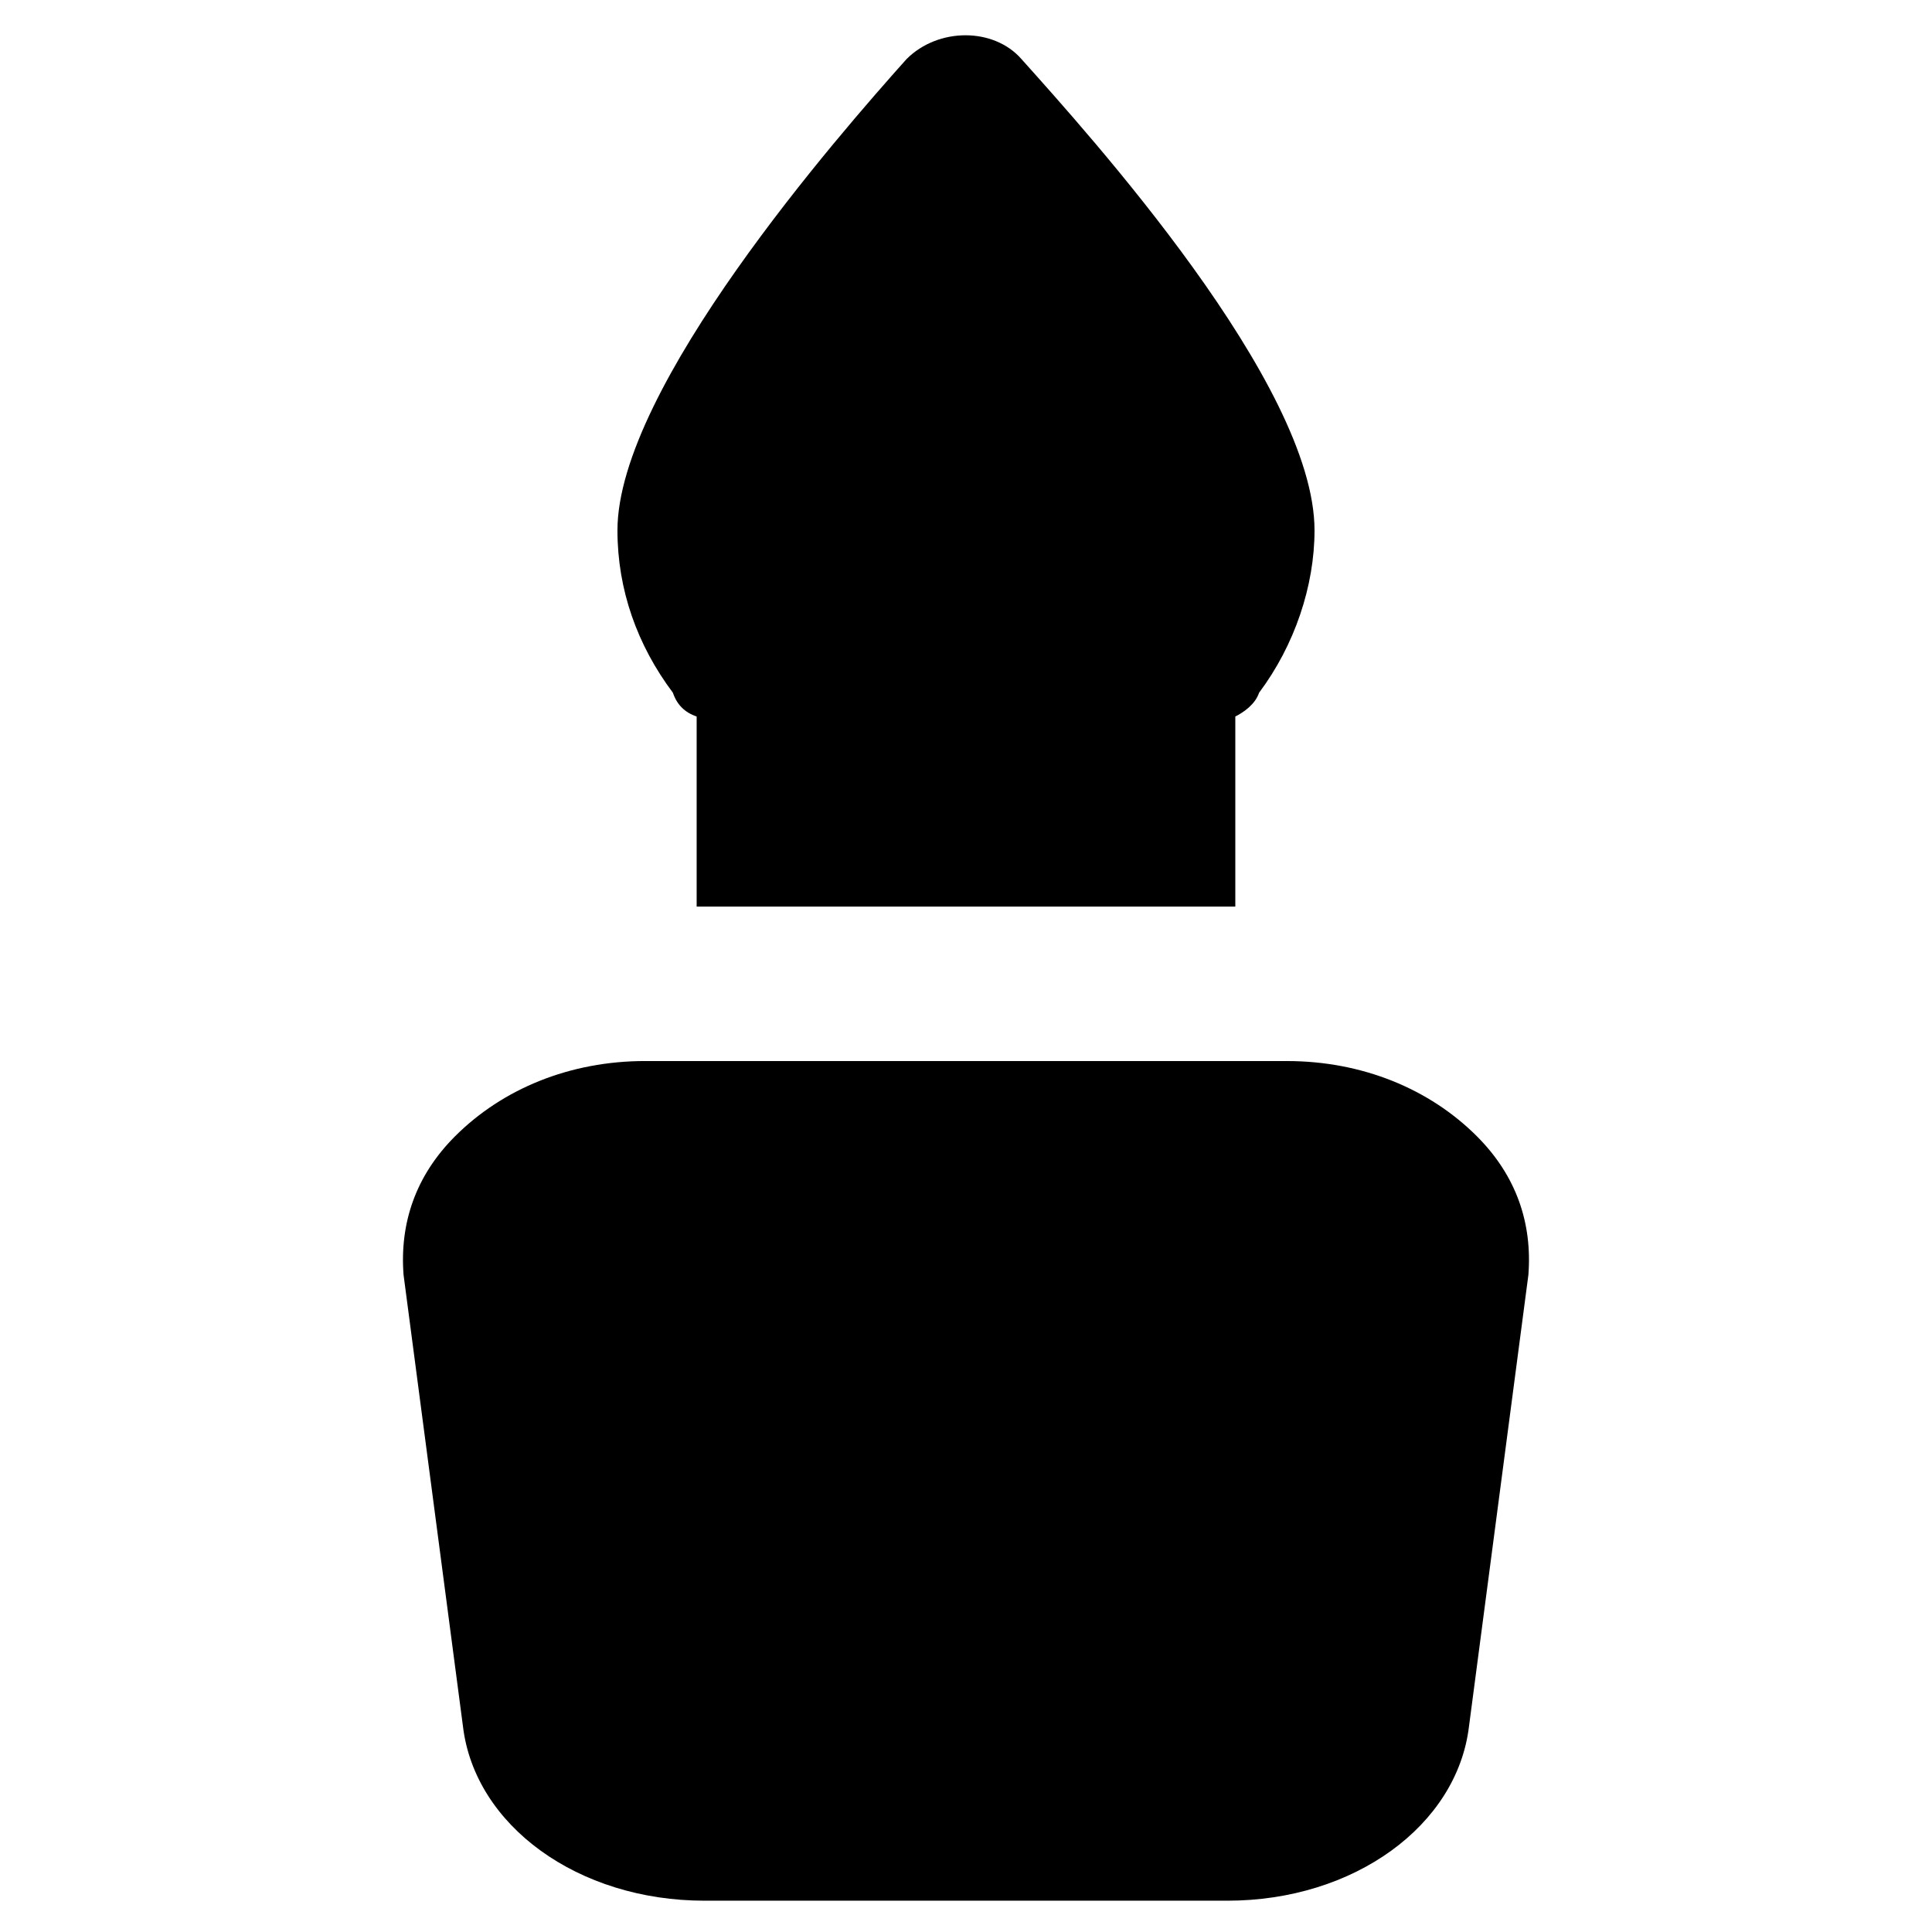
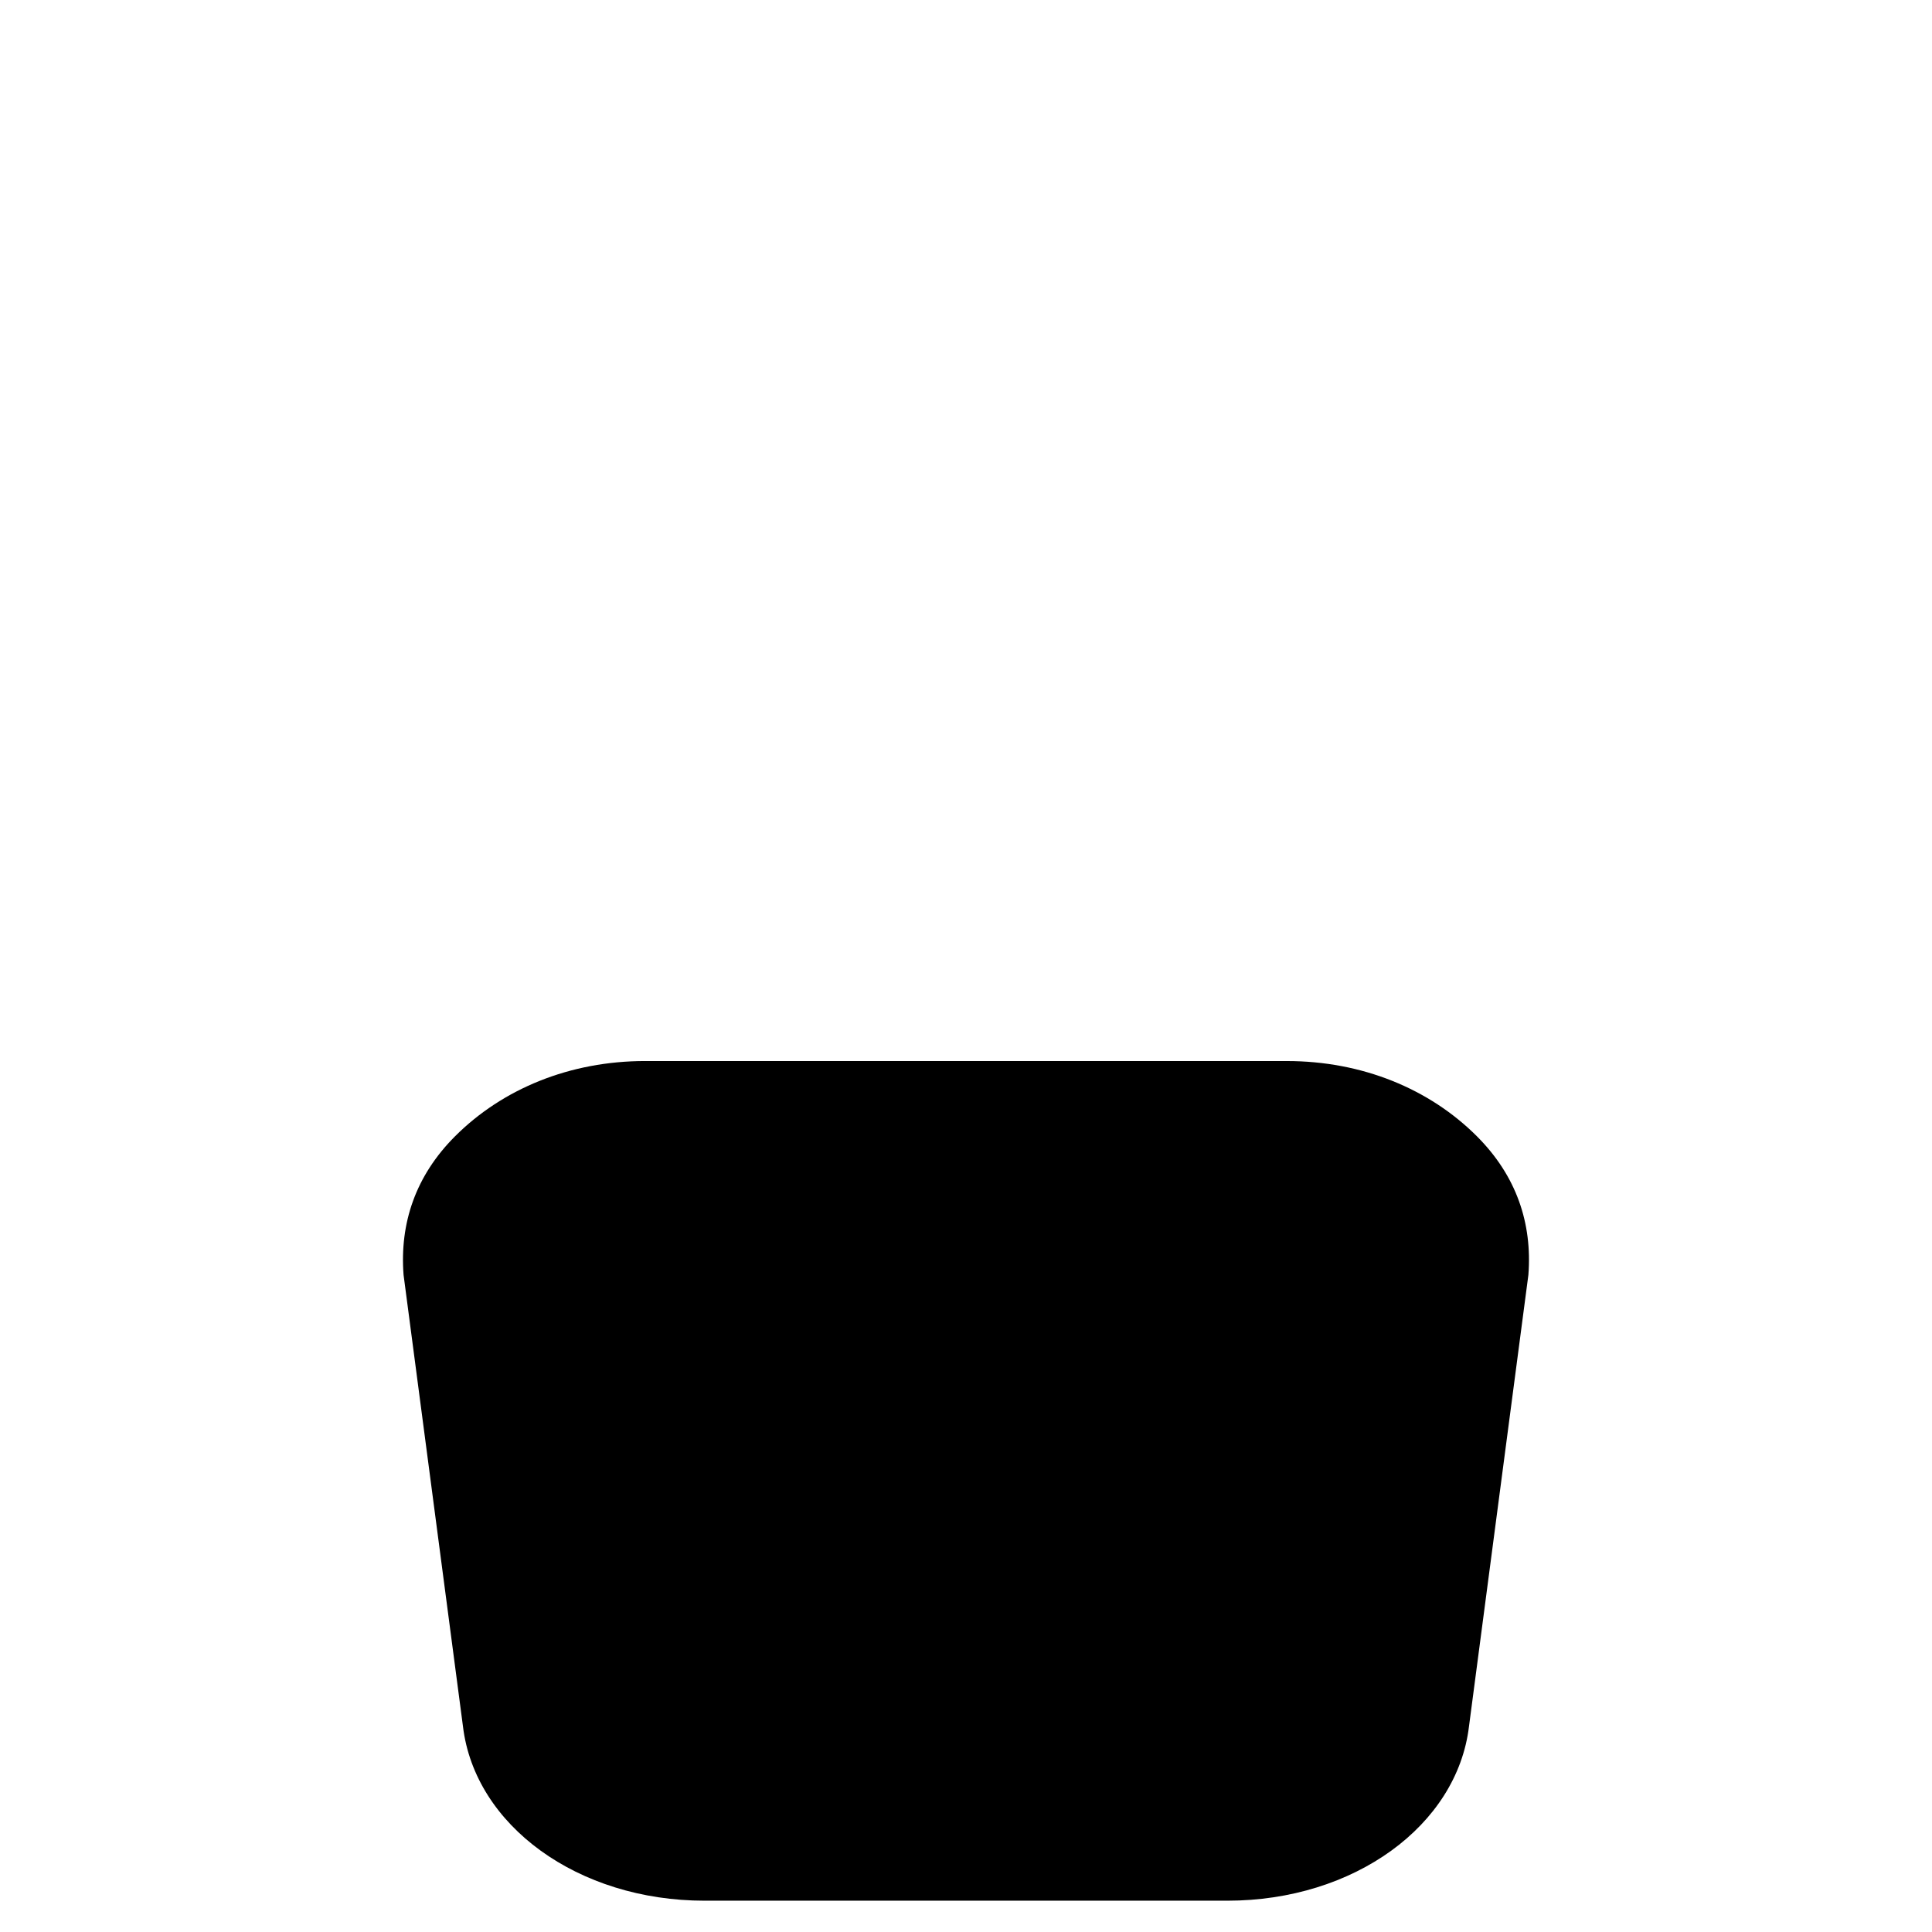
<svg xmlns="http://www.w3.org/2000/svg" fill="#000000" width="800px" height="800px" version="1.1" viewBox="144 144 512 512">
  <g>
    <path d="m535.4 445.13c-12.594-12.594-30.438-19.941-50.383-19.941l-170.04-0.004c-19.941 0-37.785 7.348-50.383 19.941-10.496 10.496-14.695 23.09-13.645 36.734l15.742 119.66c3.148 26.238 30.438 46.184 64.027 46.184h138.55c33.586 0 60.879-19.941 64.027-46.184l15.742-119.66c1.051-13.641-3.144-26.234-13.641-36.73z" />
-     <path d="m328.62 333.88v50.383h142.75v-50.383c2.098-1.051 5.246-3.148 6.297-6.297 9.445-12.594 14.695-28.34 14.695-43.035 0-38.836-59.828-104.96-77.672-124.9-7.348-8.398-22.043-8.398-30.438 0-17.844 19.941-76.621 87.117-76.621 124.9 0 15.742 5.246 30.438 14.695 43.035 1.051 3.148 3.148 5.246 6.297 6.297z" />
  </g>
</svg>